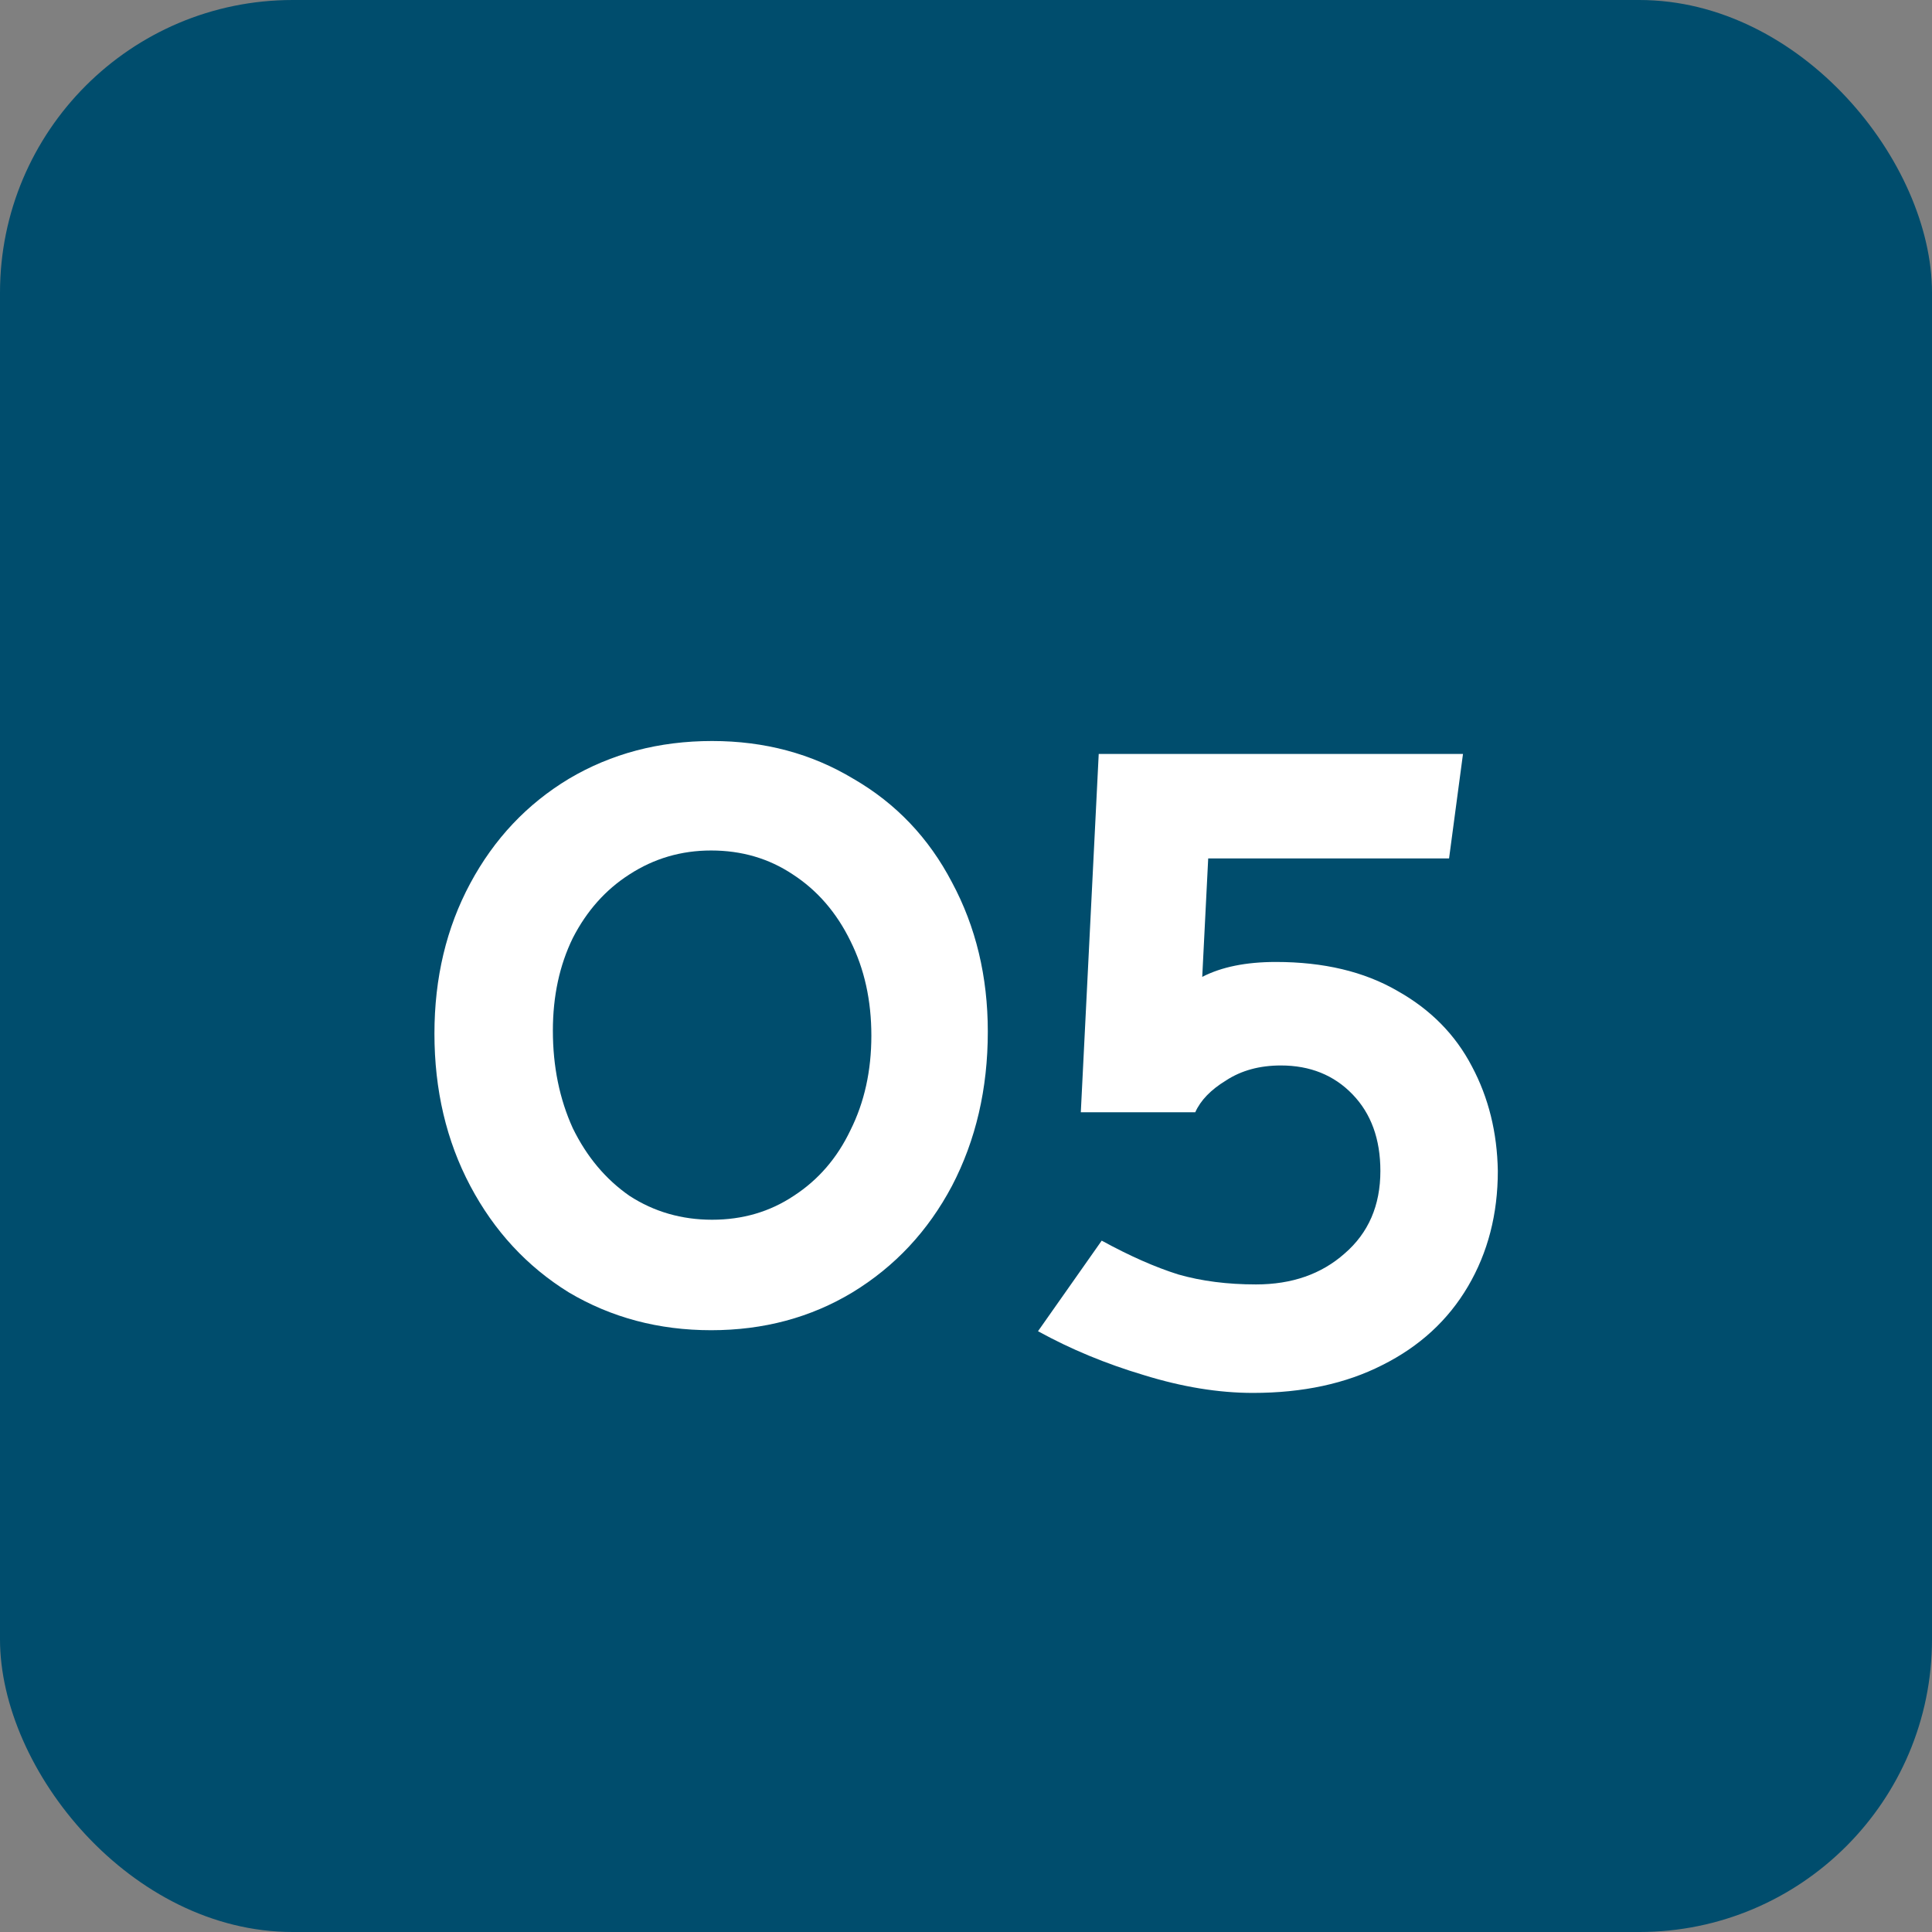
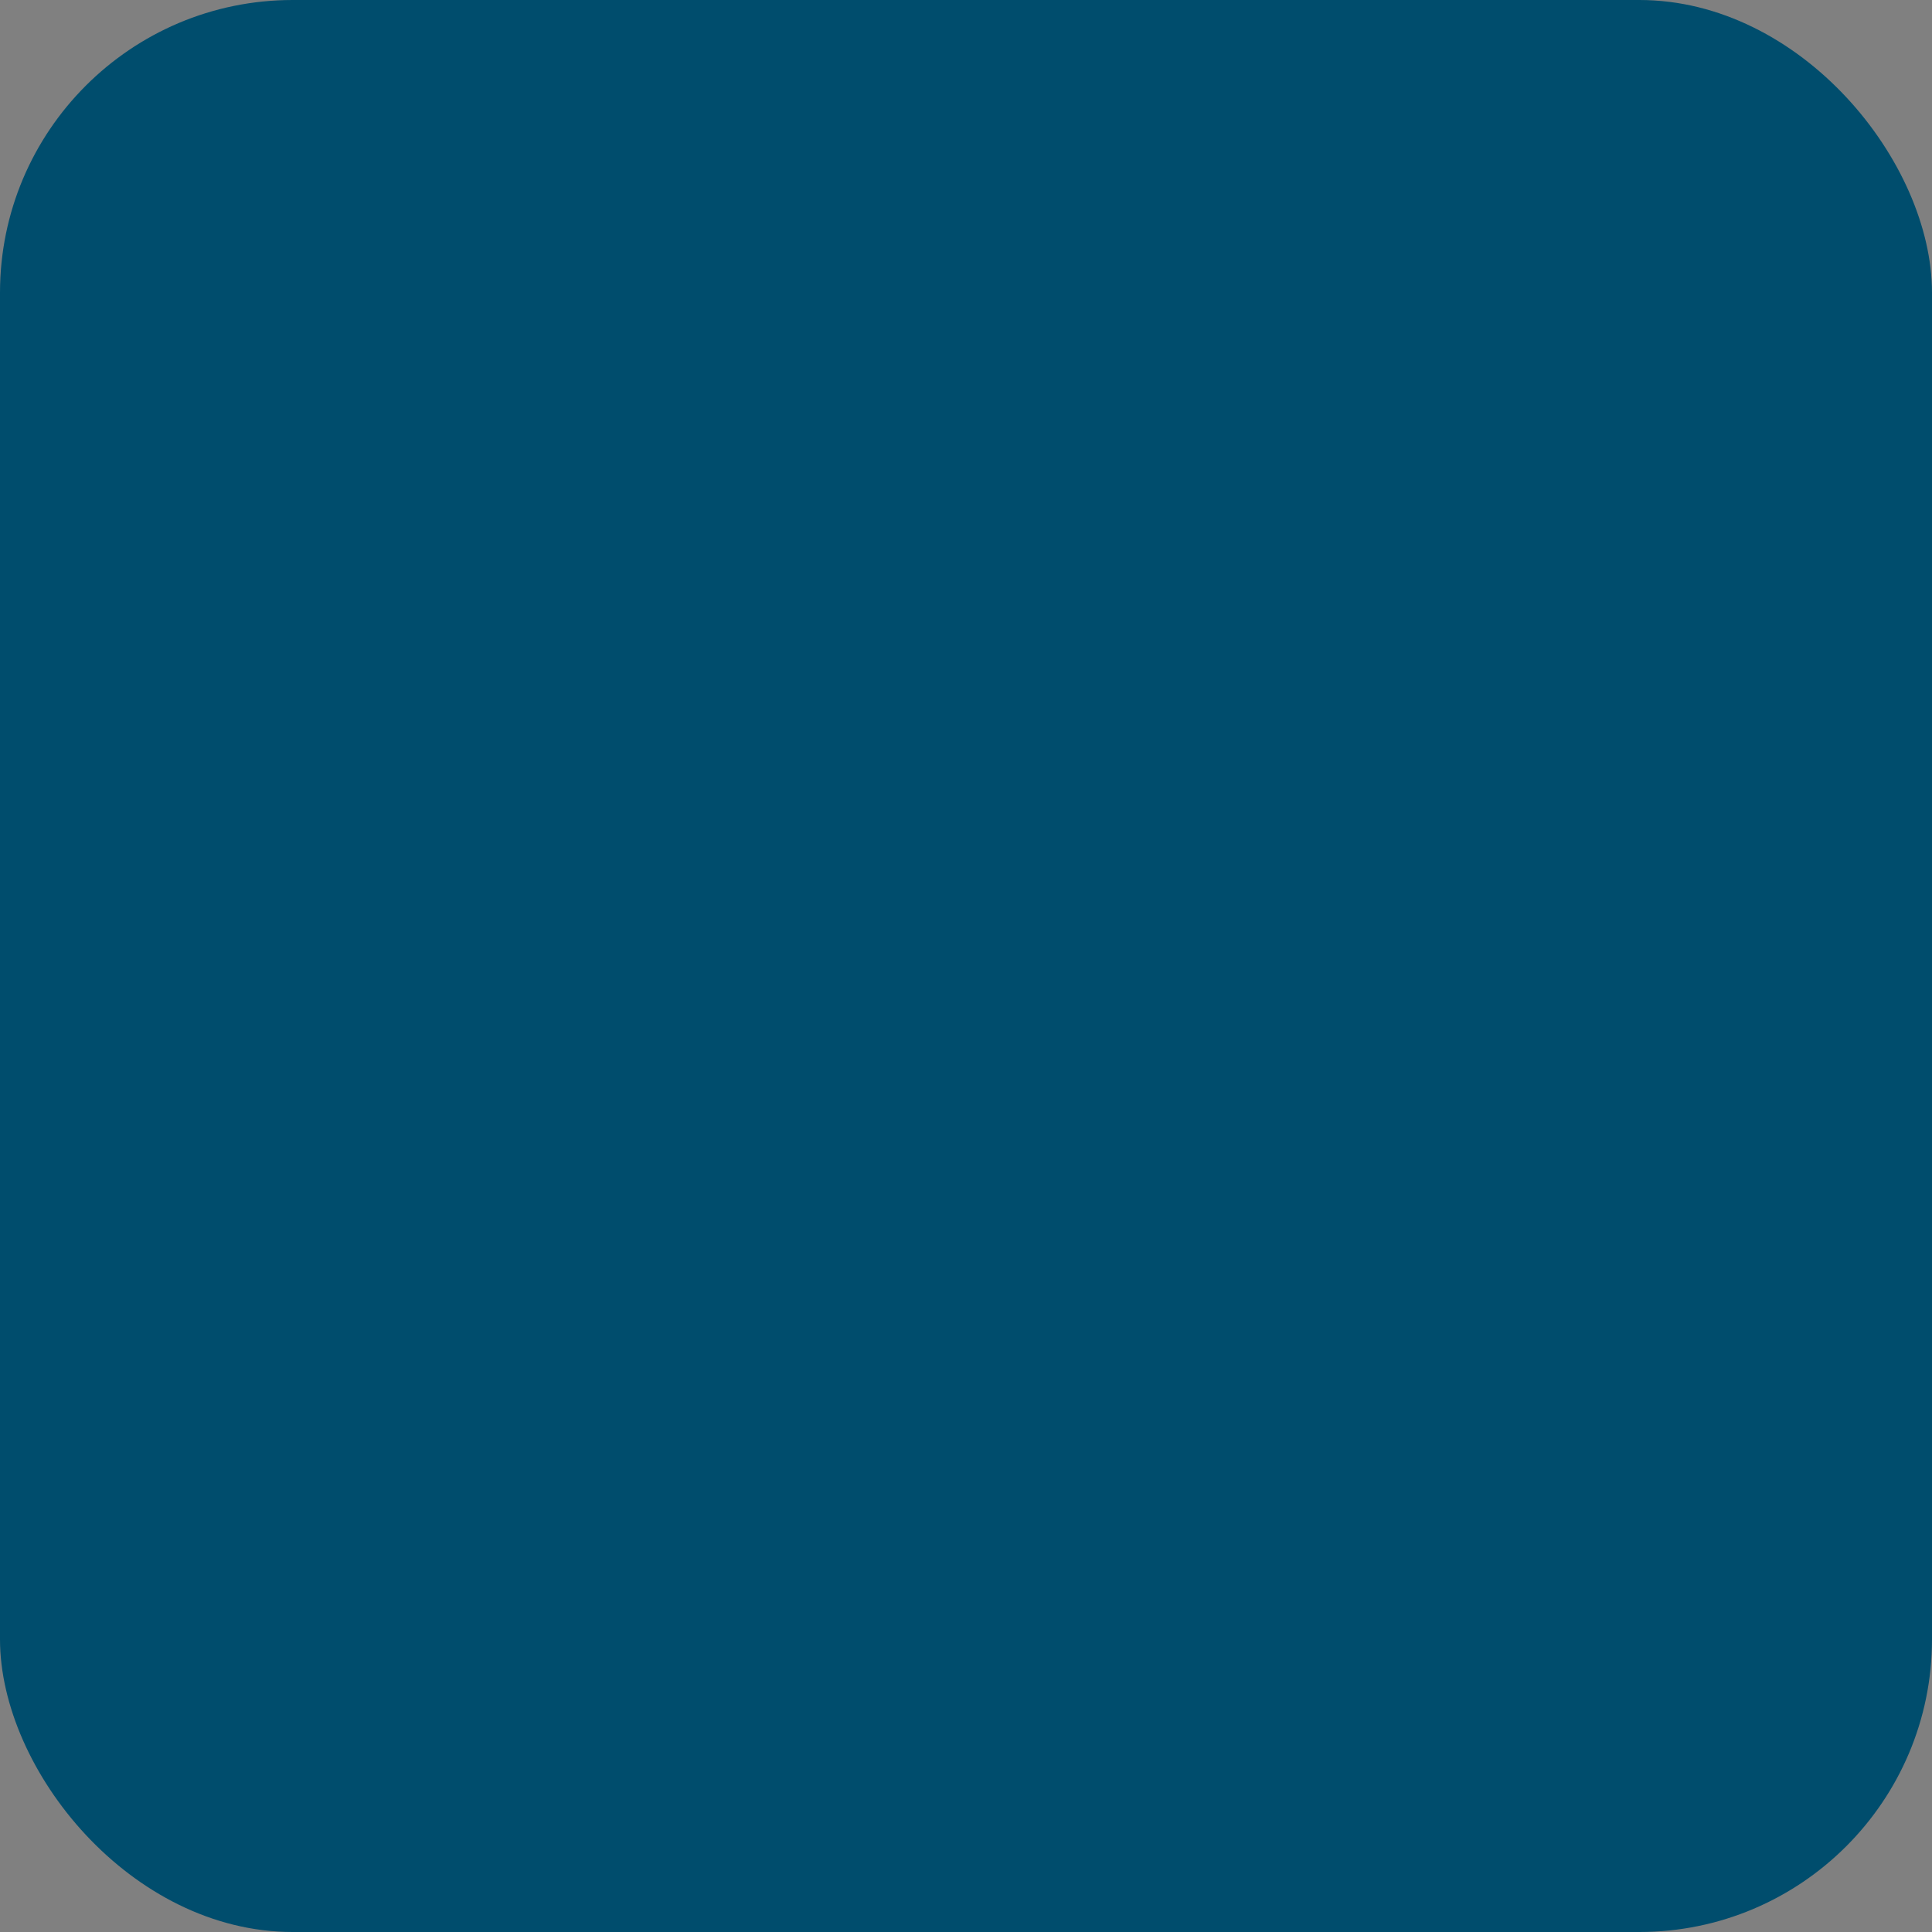
<svg xmlns="http://www.w3.org/2000/svg" width="66" height="66" viewBox="0 0 66 66" fill="none">
  <rect x="0" y="0" width="66" height="66" fill="#808080" stroke="none" />
  <rect width="66" height="66" rx="10" fill="#004D6D" />
-   <path d="M24.293 45.442C22.503 45.442 20.882 45.011 19.431 44.15C18.003 43.266 16.881 42.053 16.065 40.512C15.249 38.971 14.841 37.237 14.841 35.31C14.841 33.406 15.249 31.695 16.065 30.176C16.881 28.657 18.003 27.467 19.431 26.606C20.882 25.745 22.514 25.314 24.327 25.314C26.118 25.314 27.727 25.745 29.155 26.606C30.606 27.445 31.728 28.623 32.521 30.142C33.337 31.661 33.745 33.361 33.745 35.242C33.745 37.191 33.337 38.948 32.521 40.512C31.705 42.053 30.572 43.266 29.121 44.15C27.693 45.011 26.084 45.442 24.293 45.442ZM24.293 29.054C23.273 29.054 22.344 29.326 21.505 29.87C20.689 30.391 20.043 31.117 19.567 32.046C19.114 32.975 18.887 34.029 18.887 35.208C18.887 36.432 19.114 37.543 19.567 38.54C20.043 39.515 20.689 40.285 21.505 40.852C22.344 41.396 23.285 41.668 24.327 41.668C25.37 41.668 26.299 41.396 27.115 40.852C27.954 40.308 28.6 39.56 29.053 38.608C29.529 37.656 29.767 36.579 29.767 35.378C29.767 34.177 29.529 33.1 29.053 32.148C28.577 31.173 27.92 30.414 27.081 29.87C26.265 29.326 25.336 29.054 24.293 29.054ZM43.756 36.398C43.031 36.398 42.408 36.568 41.886 36.908C41.365 37.225 41.014 37.588 40.832 37.996H36.922L37.534 25.756H49.978L49.502 29.326H41.274L41.07 33.372C41.728 33.032 42.566 32.862 43.586 32.862C45.218 32.862 46.601 33.191 47.734 33.848C48.868 34.483 49.718 35.344 50.284 36.432C50.851 37.497 51.146 38.687 51.168 40.002C51.168 41.475 50.828 42.79 50.148 43.946C49.468 45.102 48.494 45.997 47.224 46.632C45.978 47.267 44.504 47.584 42.804 47.584C41.626 47.584 40.379 47.38 39.064 46.972C37.772 46.587 36.571 46.088 35.46 45.476L37.636 42.382C38.588 42.903 39.461 43.289 40.254 43.538C41.048 43.765 41.932 43.878 42.906 43.878C44.13 43.878 45.139 43.527 45.932 42.824C46.748 42.121 47.156 41.181 47.156 40.002C47.156 38.914 46.839 38.041 46.204 37.384C45.57 36.727 44.754 36.398 43.756 36.398Z" fill="white" />
</svg>